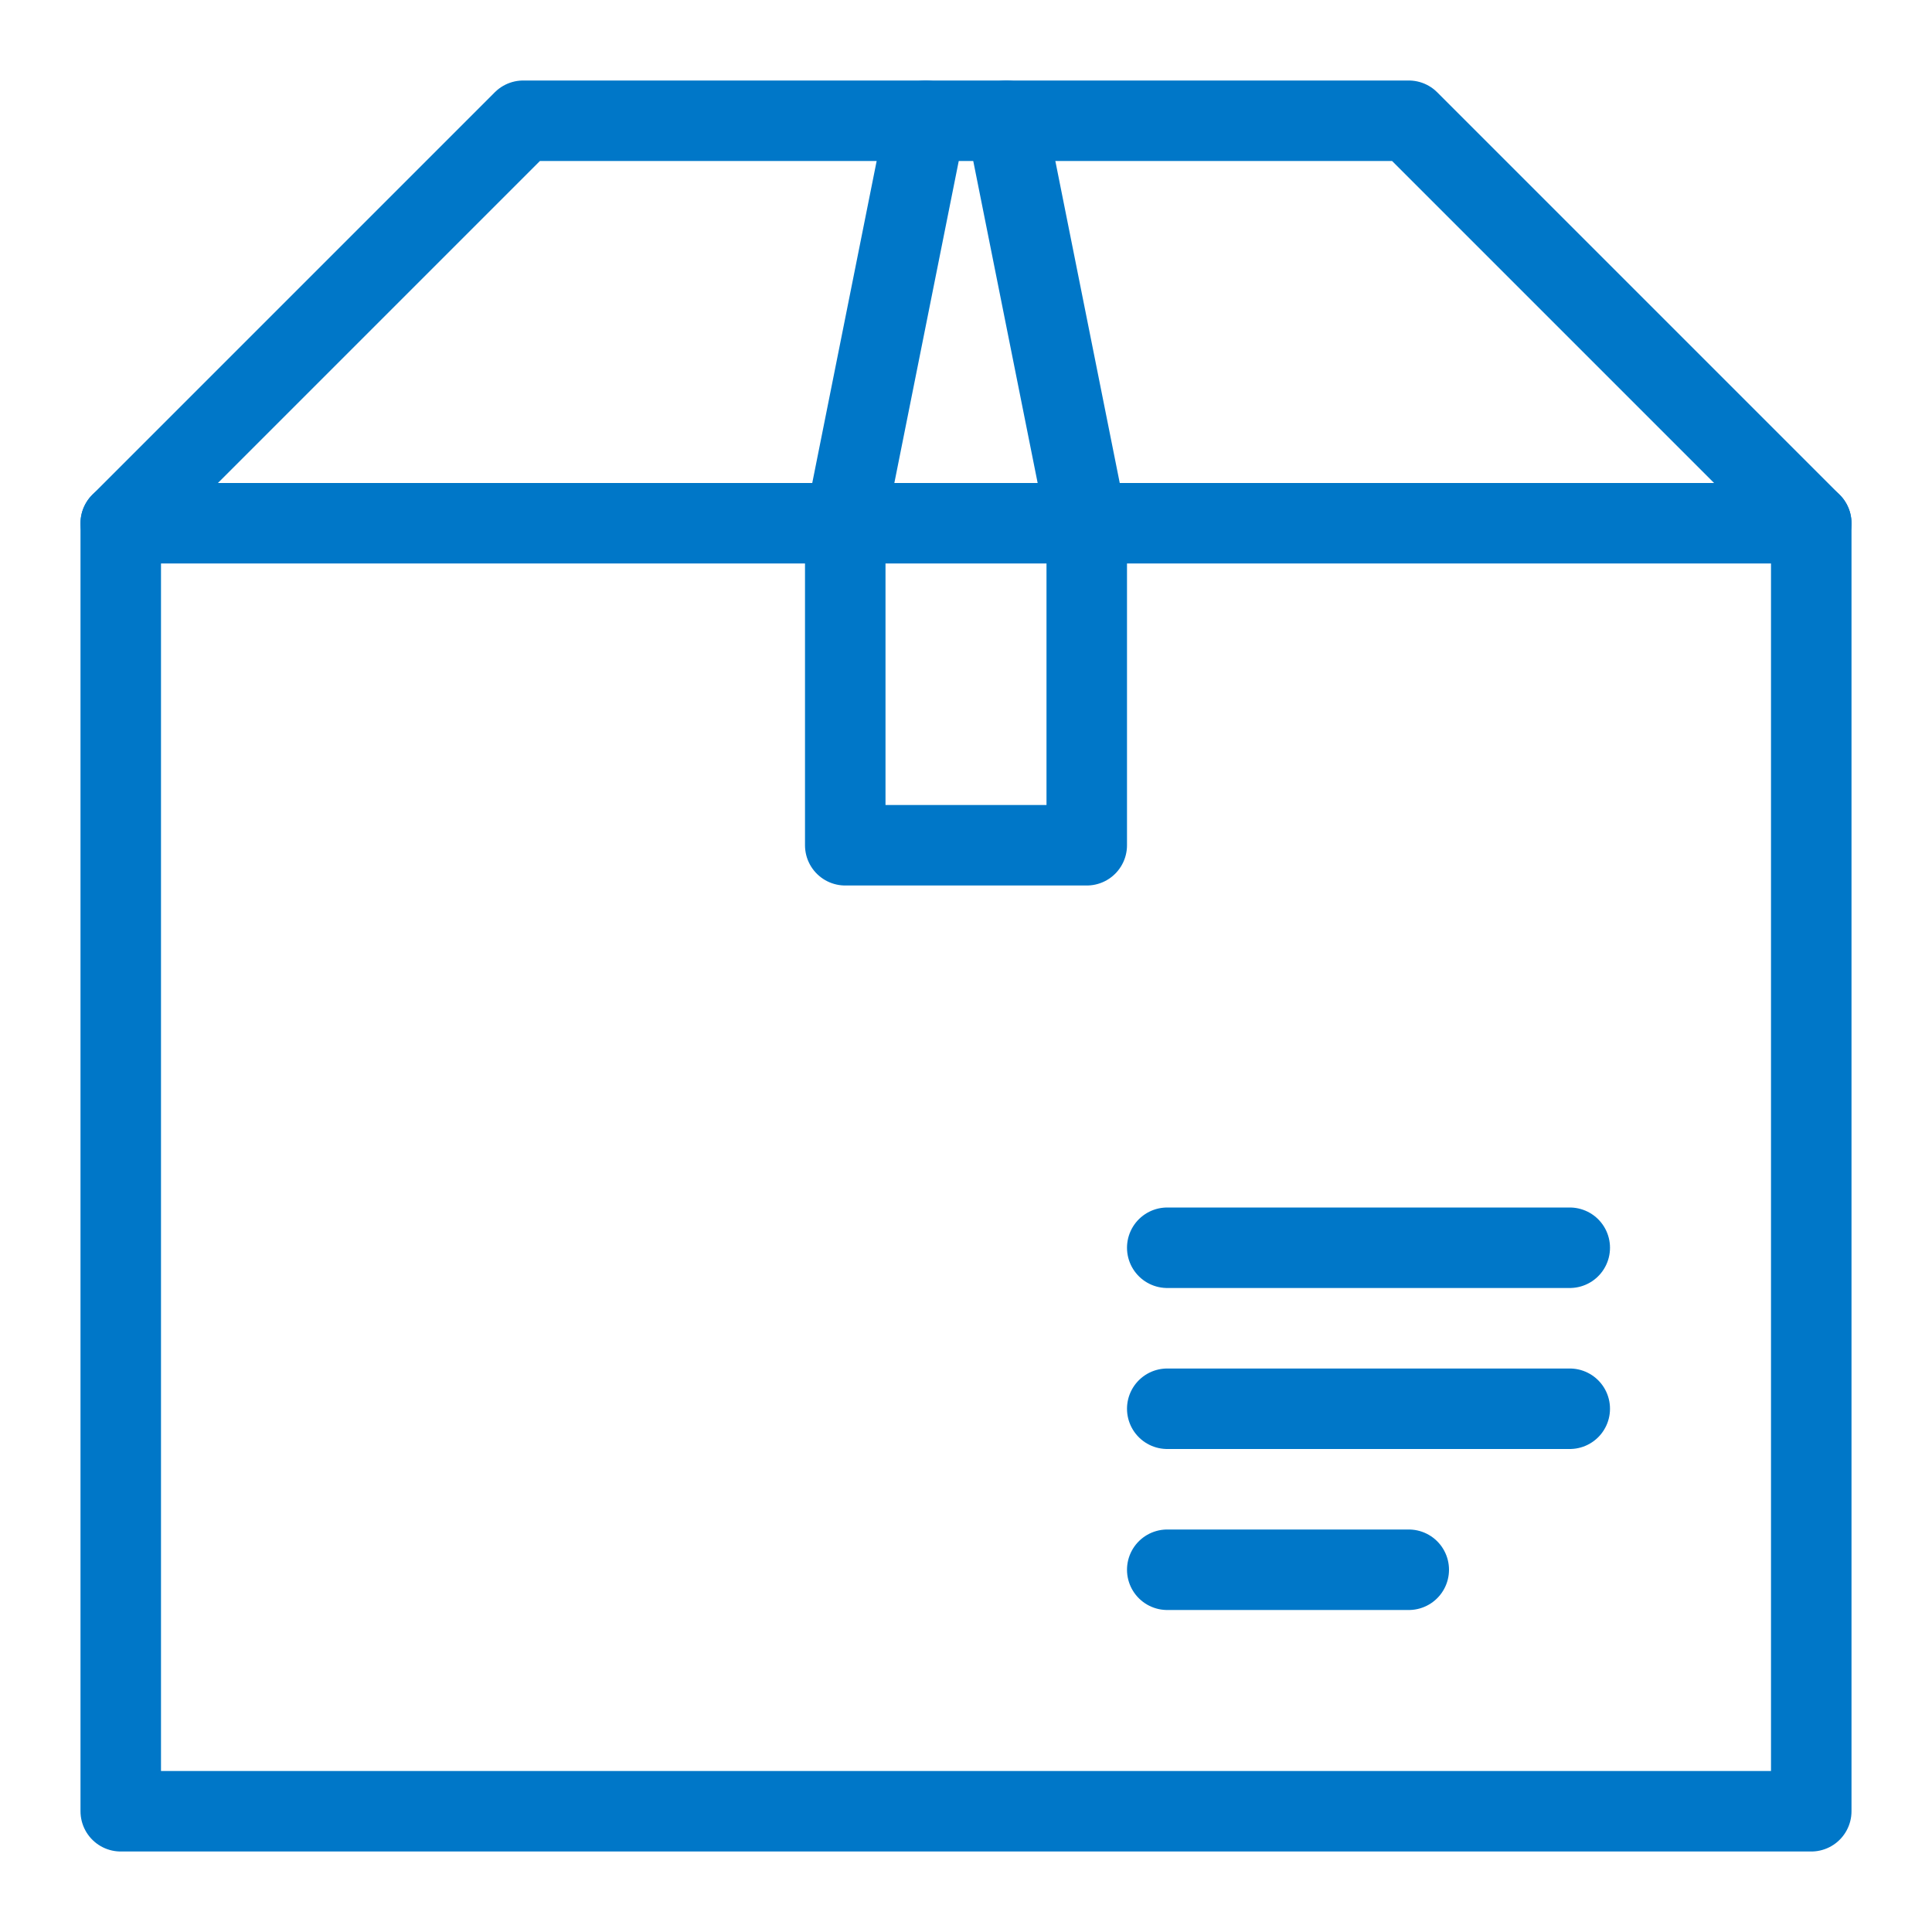
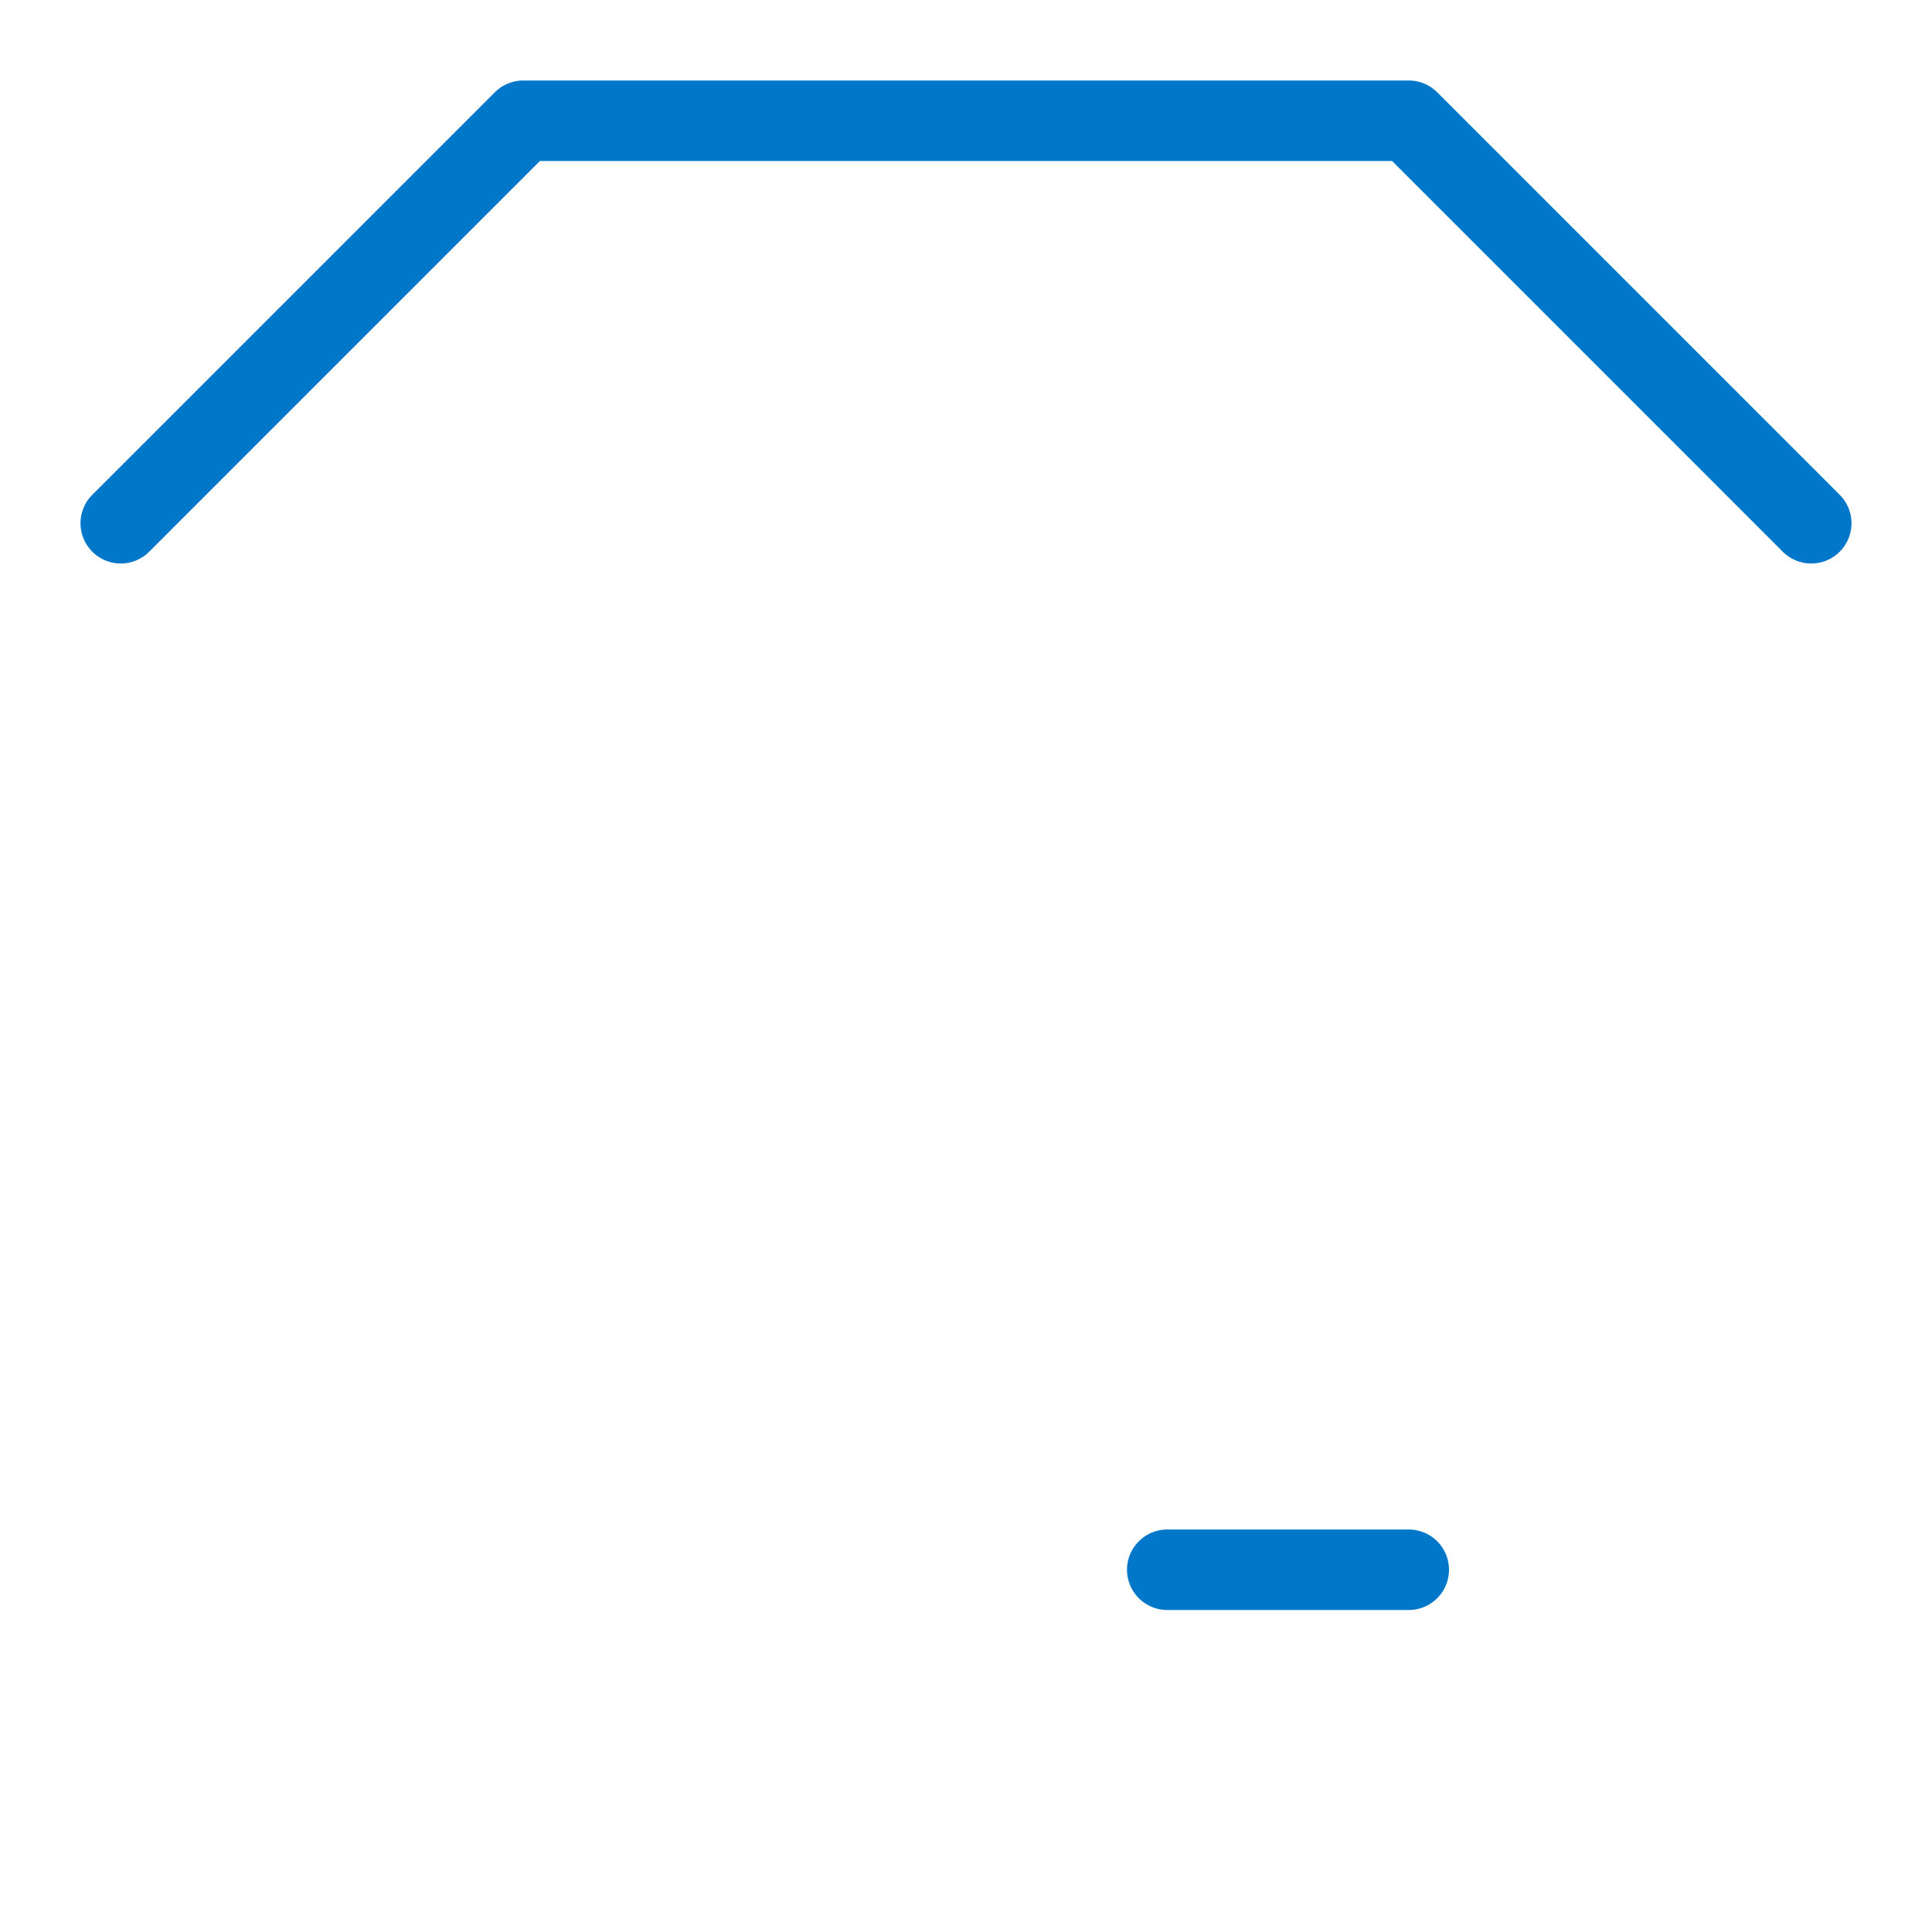
<svg xmlns="http://www.w3.org/2000/svg" id="Graphical-Icons_Blue_box" width="72" height="72" viewBox="0 0 72 72">
  <defs>
    <style>
            .cls-2{fill:none;stroke:#0077c8;stroke-linecap:round;stroke-linejoin:round;stroke-width:3px;fill-rule:evenodd}
        </style>
  </defs>
  <g id="icon-box">
    <g id="Group_260">
-       <path id="bound" fill="none" d="M0 0H72V72H0z" />
      <path id="Line-81" d="M4.5 19.5l15-15h33l15 15" class="cls-2" />
-       <path id="Rectangle-37" fill="none" stroke="#0077c8" stroke-linecap="round" stroke-linejoin="round" stroke-width="3px" d="M0 0H63V48H0z" transform="translate(4.5 19.5)" />
-       <path id="Line-83" d="M43.5 46.5h15" class="cls-2" />
-       <path id="Line-83-Copy" d="M43.5 52.5h15" class="cls-2" />
      <path id="Line-83-Copy-2" d="M43.5 58.5h9" class="cls-2" />
-       <path id="Line-82" d="M34.5 4.5l-3 15v12h9v-12l-3-15" class="cls-2" />
    </g>
  </g>
</svg>